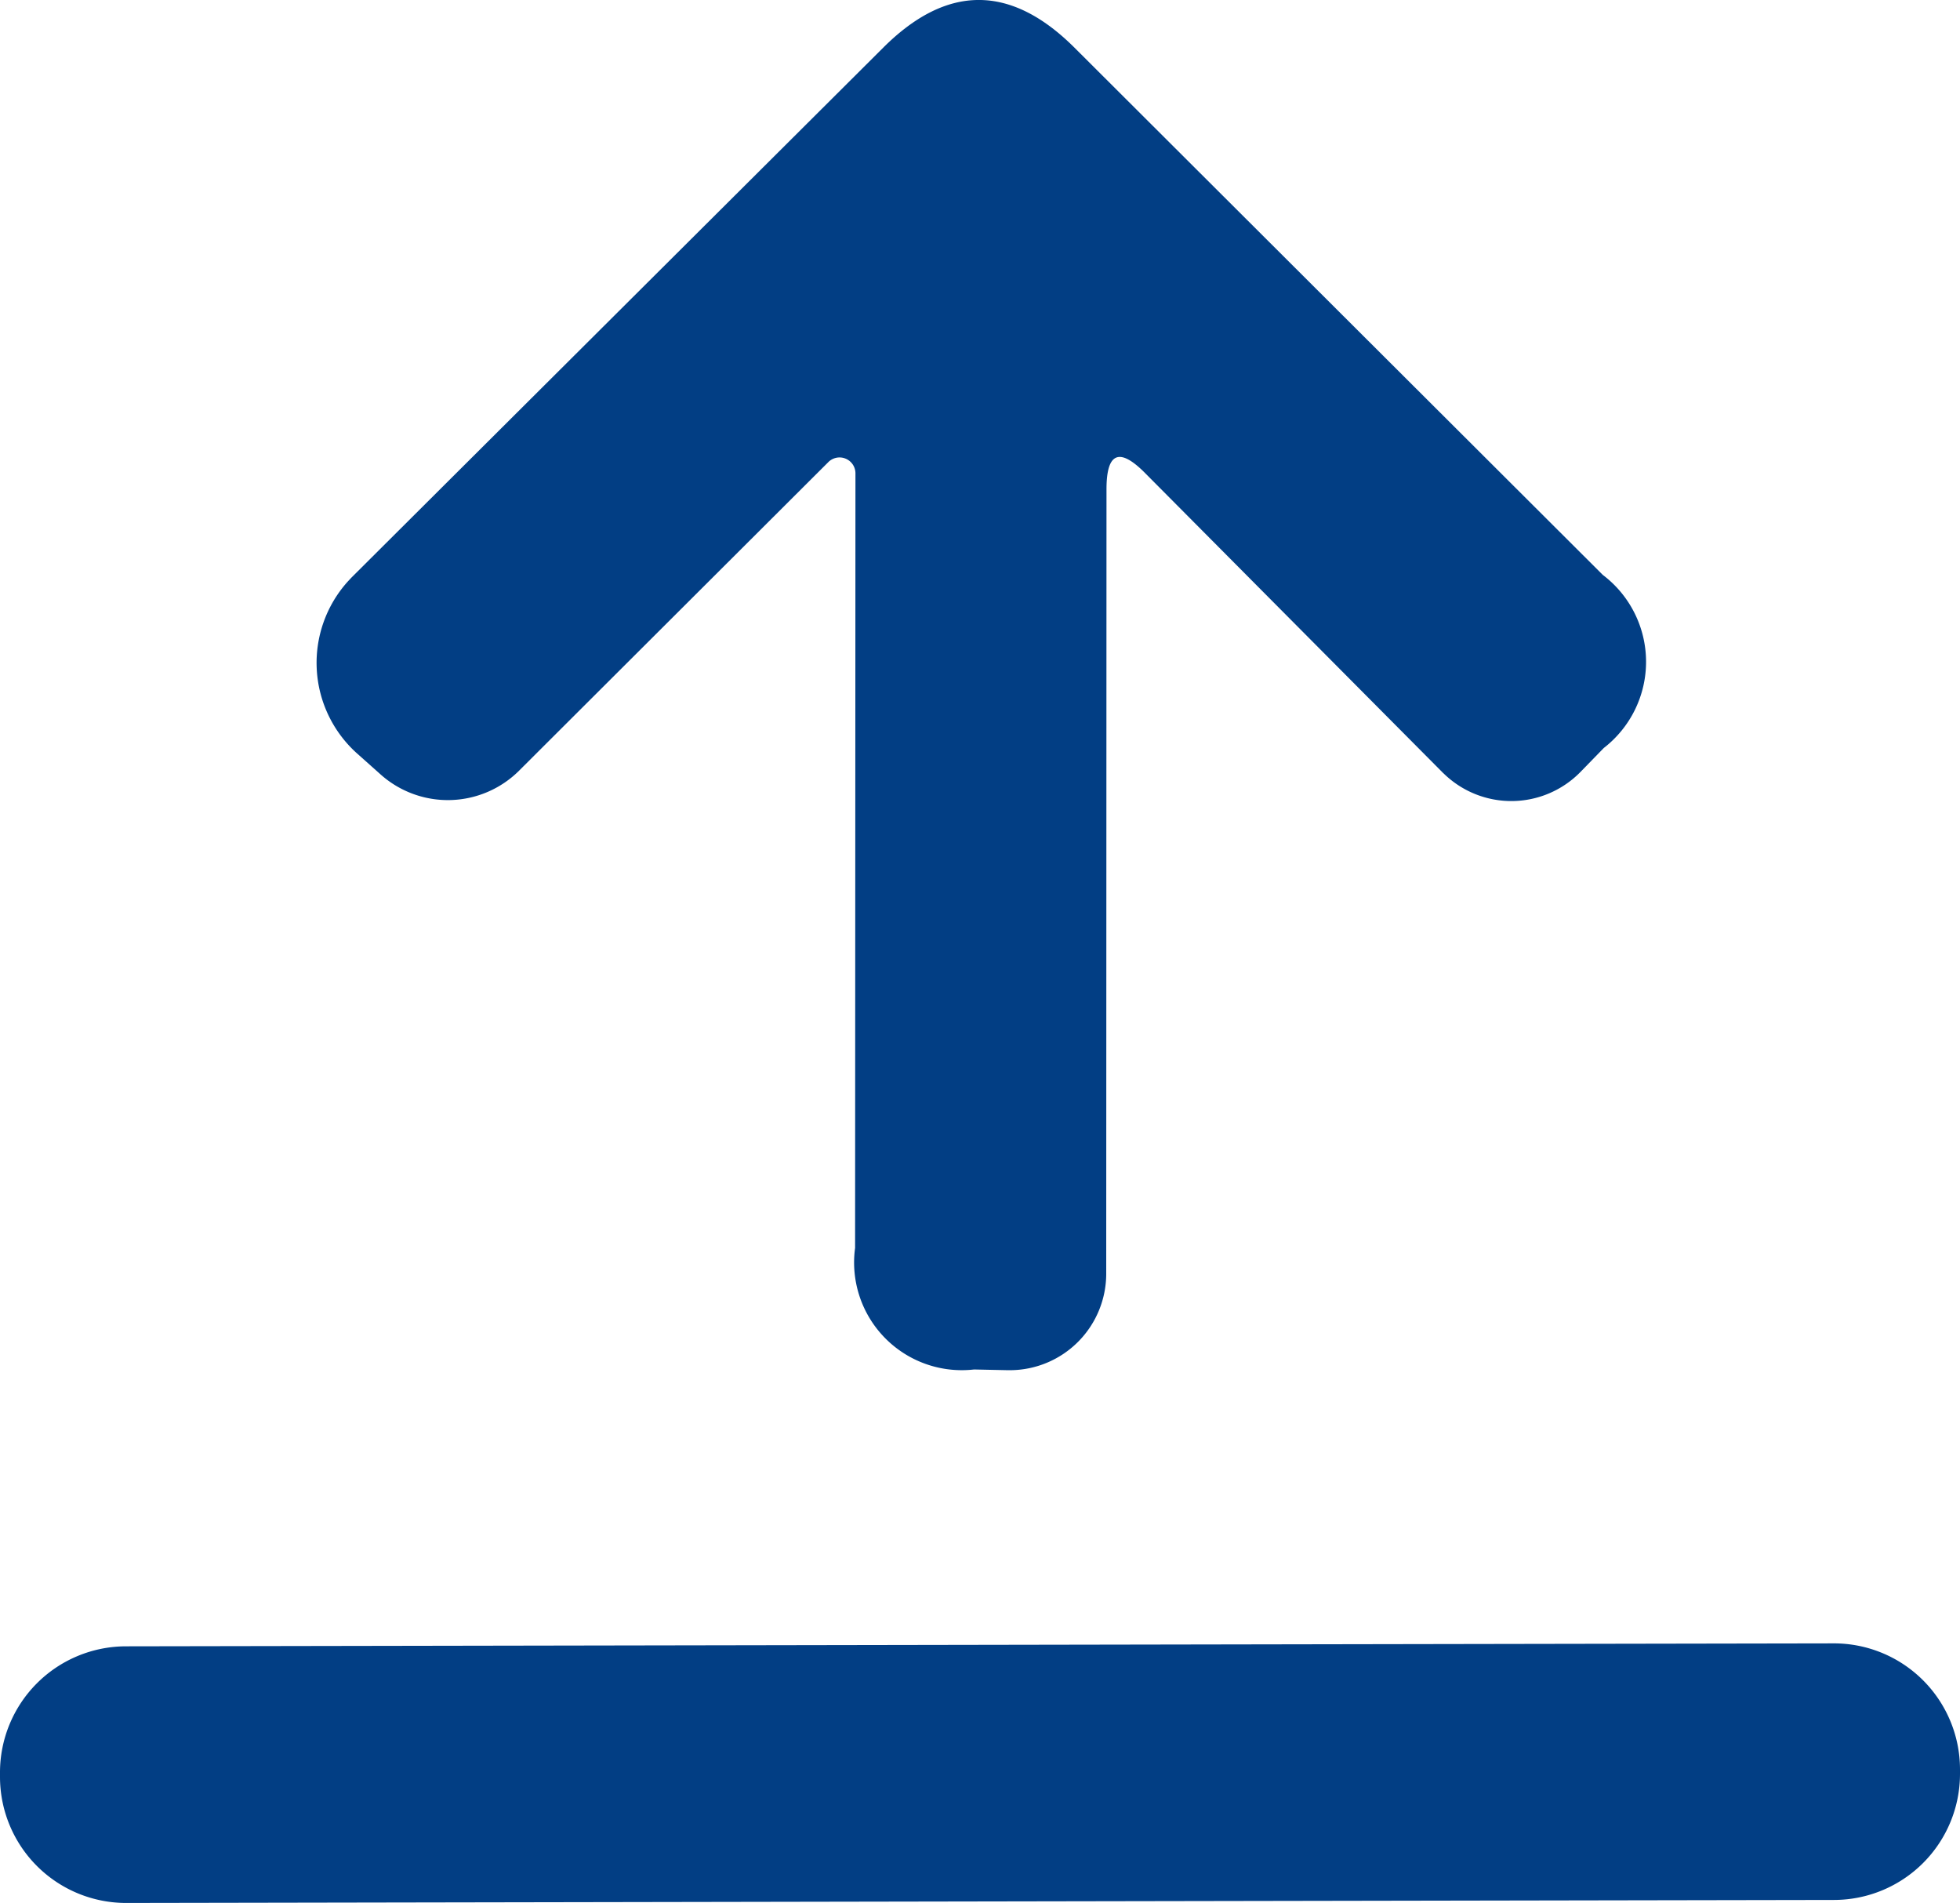
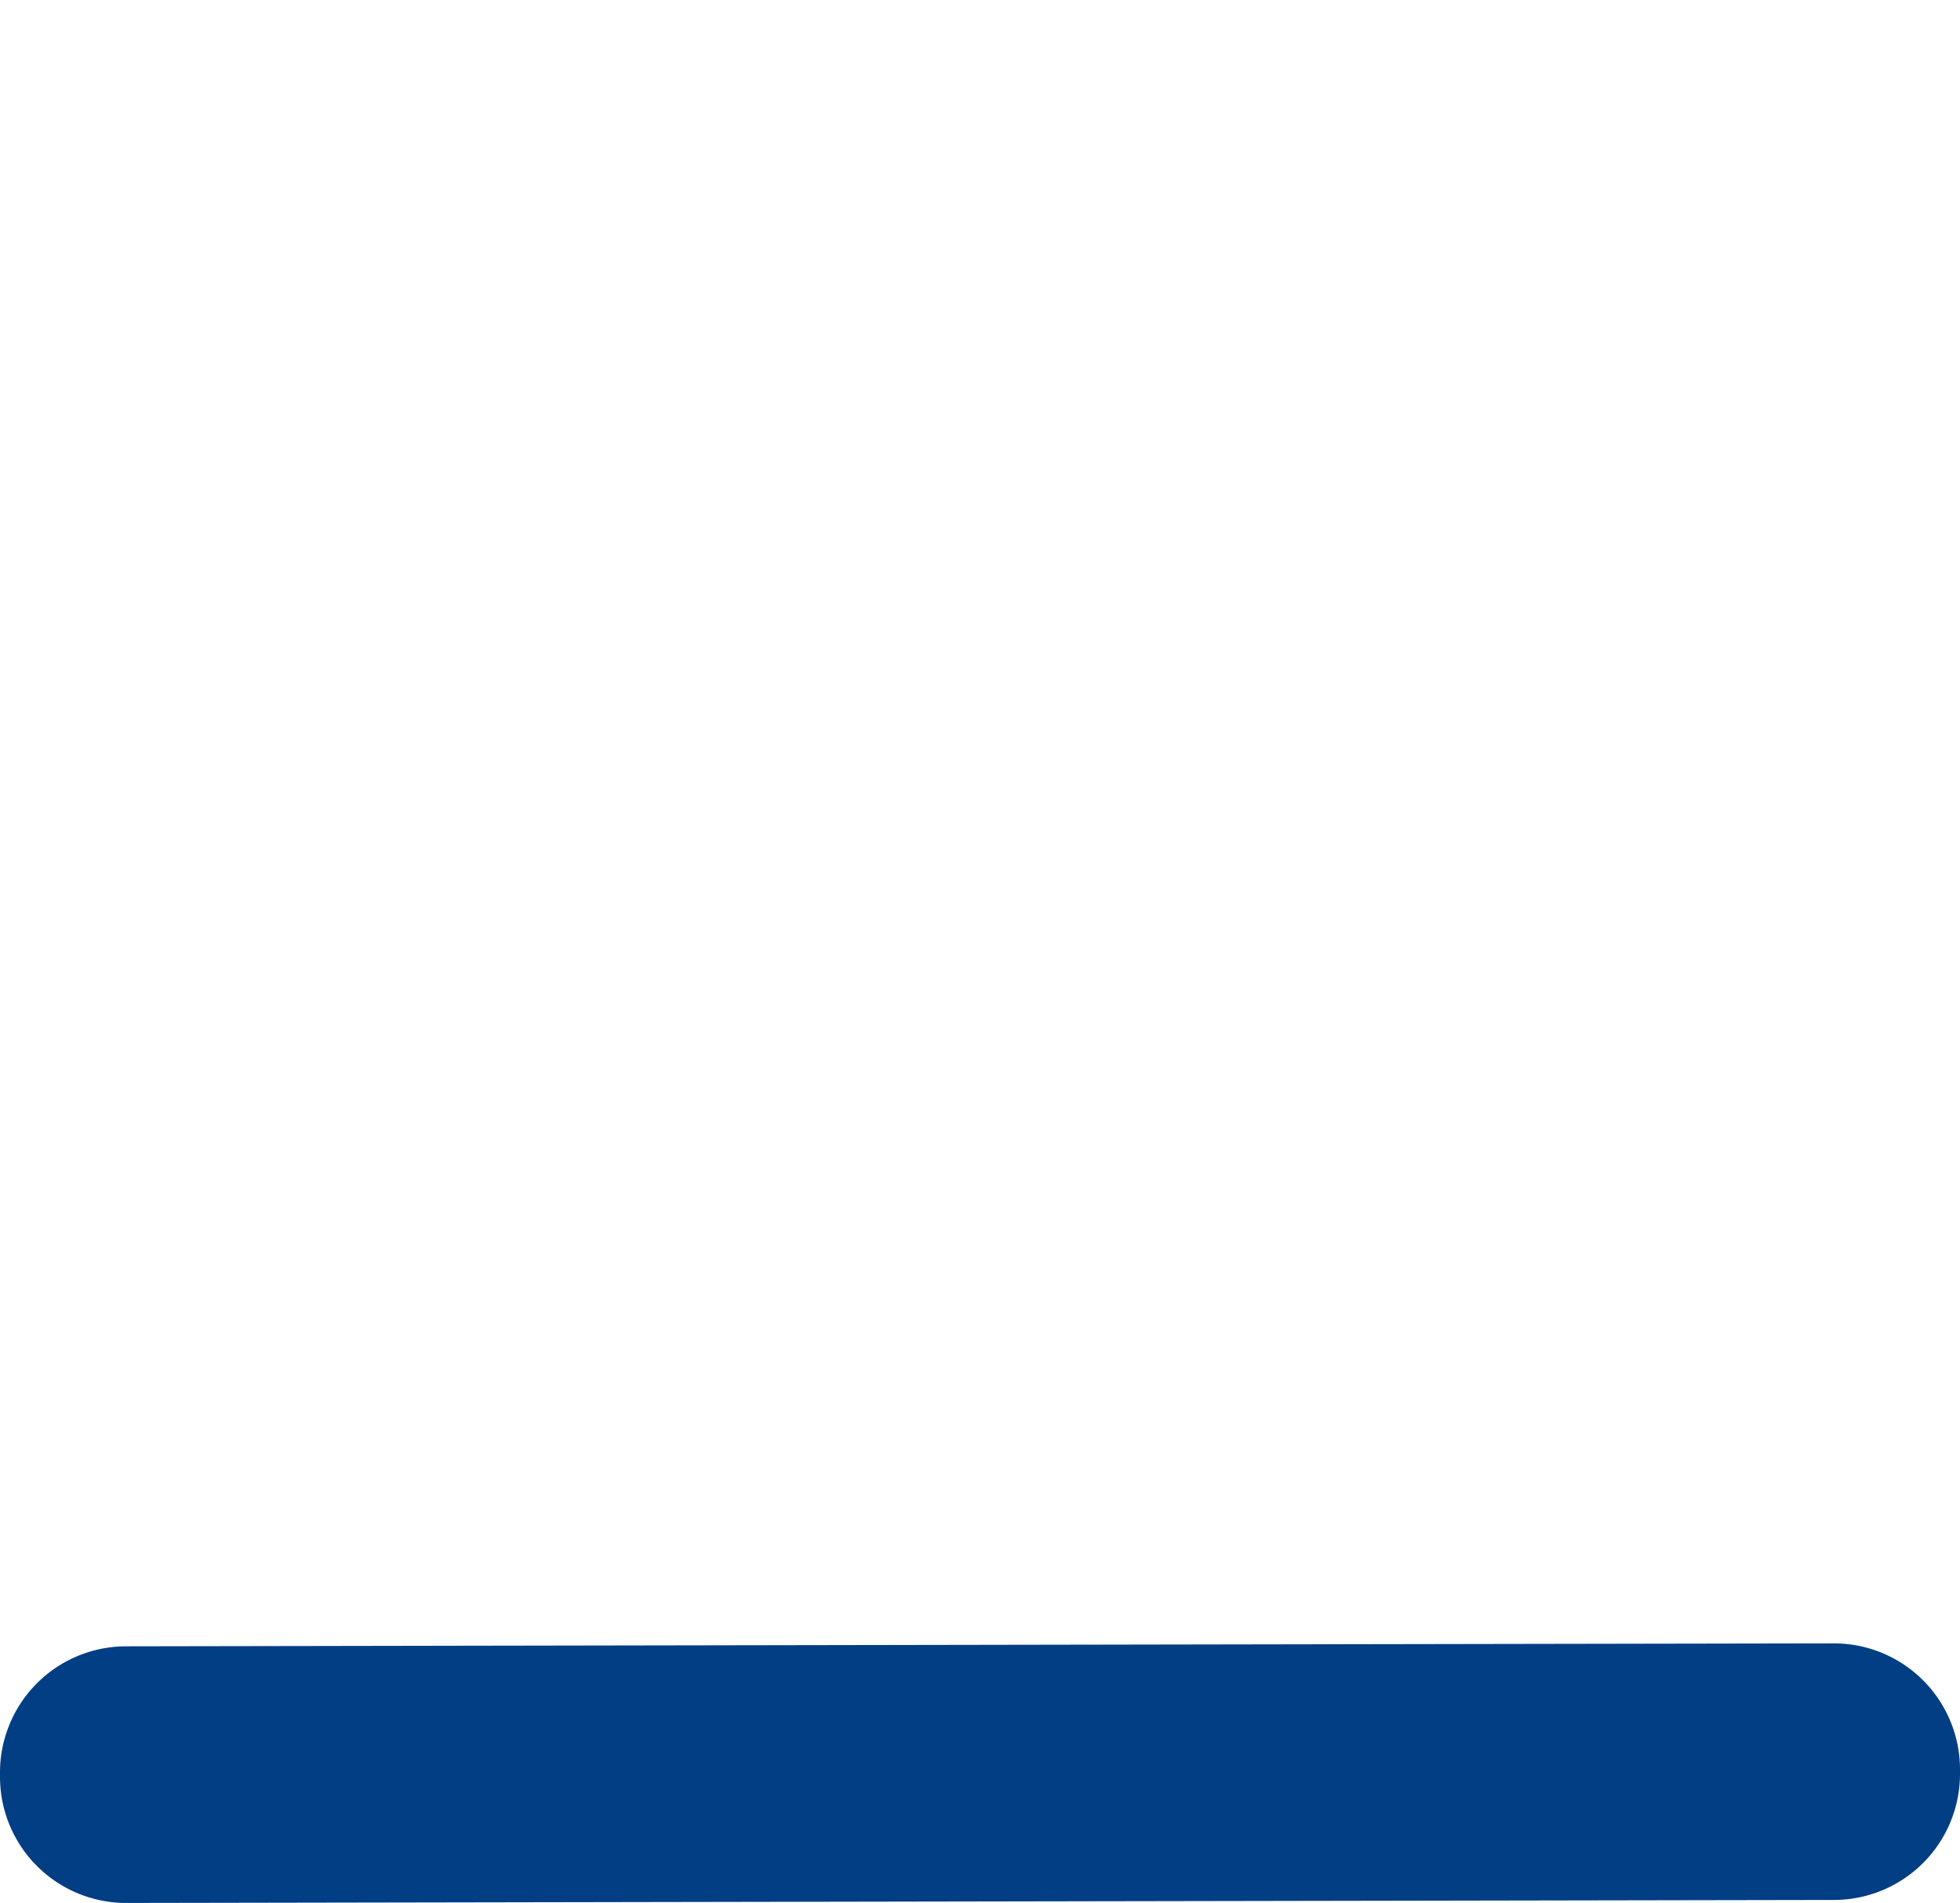
<svg xmlns="http://www.w3.org/2000/svg" width="49.318" height="47.878" viewBox="0 0 49.318 47.878">
-   <path data-name="Pfad 18424" d="M74.906 121.855a.4.4 0 0 0-.671-.284l-7.793 7.775a2.541 2.541 0 0 1-3.478.1l-.6-.535a3.06 3.06 0 0 1-.237-4.319c.038-.04.076-.083.116-.123L75.6 111.16q2.409-2.409 4.822 0l13.29 13.261a2.741 2.741 0 0 1 .025 4.353l-.59.606a2.434 2.434 0 0 1-3.442.034.144.144 0 0 1-.02-.018l-7.485-7.532c-.651-.66-.977-.526-.977.4L81.216 142a2.428 2.428 0 0 1-2.427 2.429h-.049l-.85-.018a2.709 2.709 0 0 1-2.993-3.057z" transform="translate(-53.381 -109.956)" style="fill:#023e84" />
  <path data-name="Pfad 18425" d="m46.151 6.455-42.973.076A3.174 3.174 0 0 1 0 3.364v-.112A3.174 3.174 0 0 1 3.167.074L46.14 0a3.172 3.172 0 0 1 3.178 3.165v.114a3.172 3.172 0 0 1-3.167 3.176" transform="translate(0 41.346)" style="fill:#023e84" />
</svg>